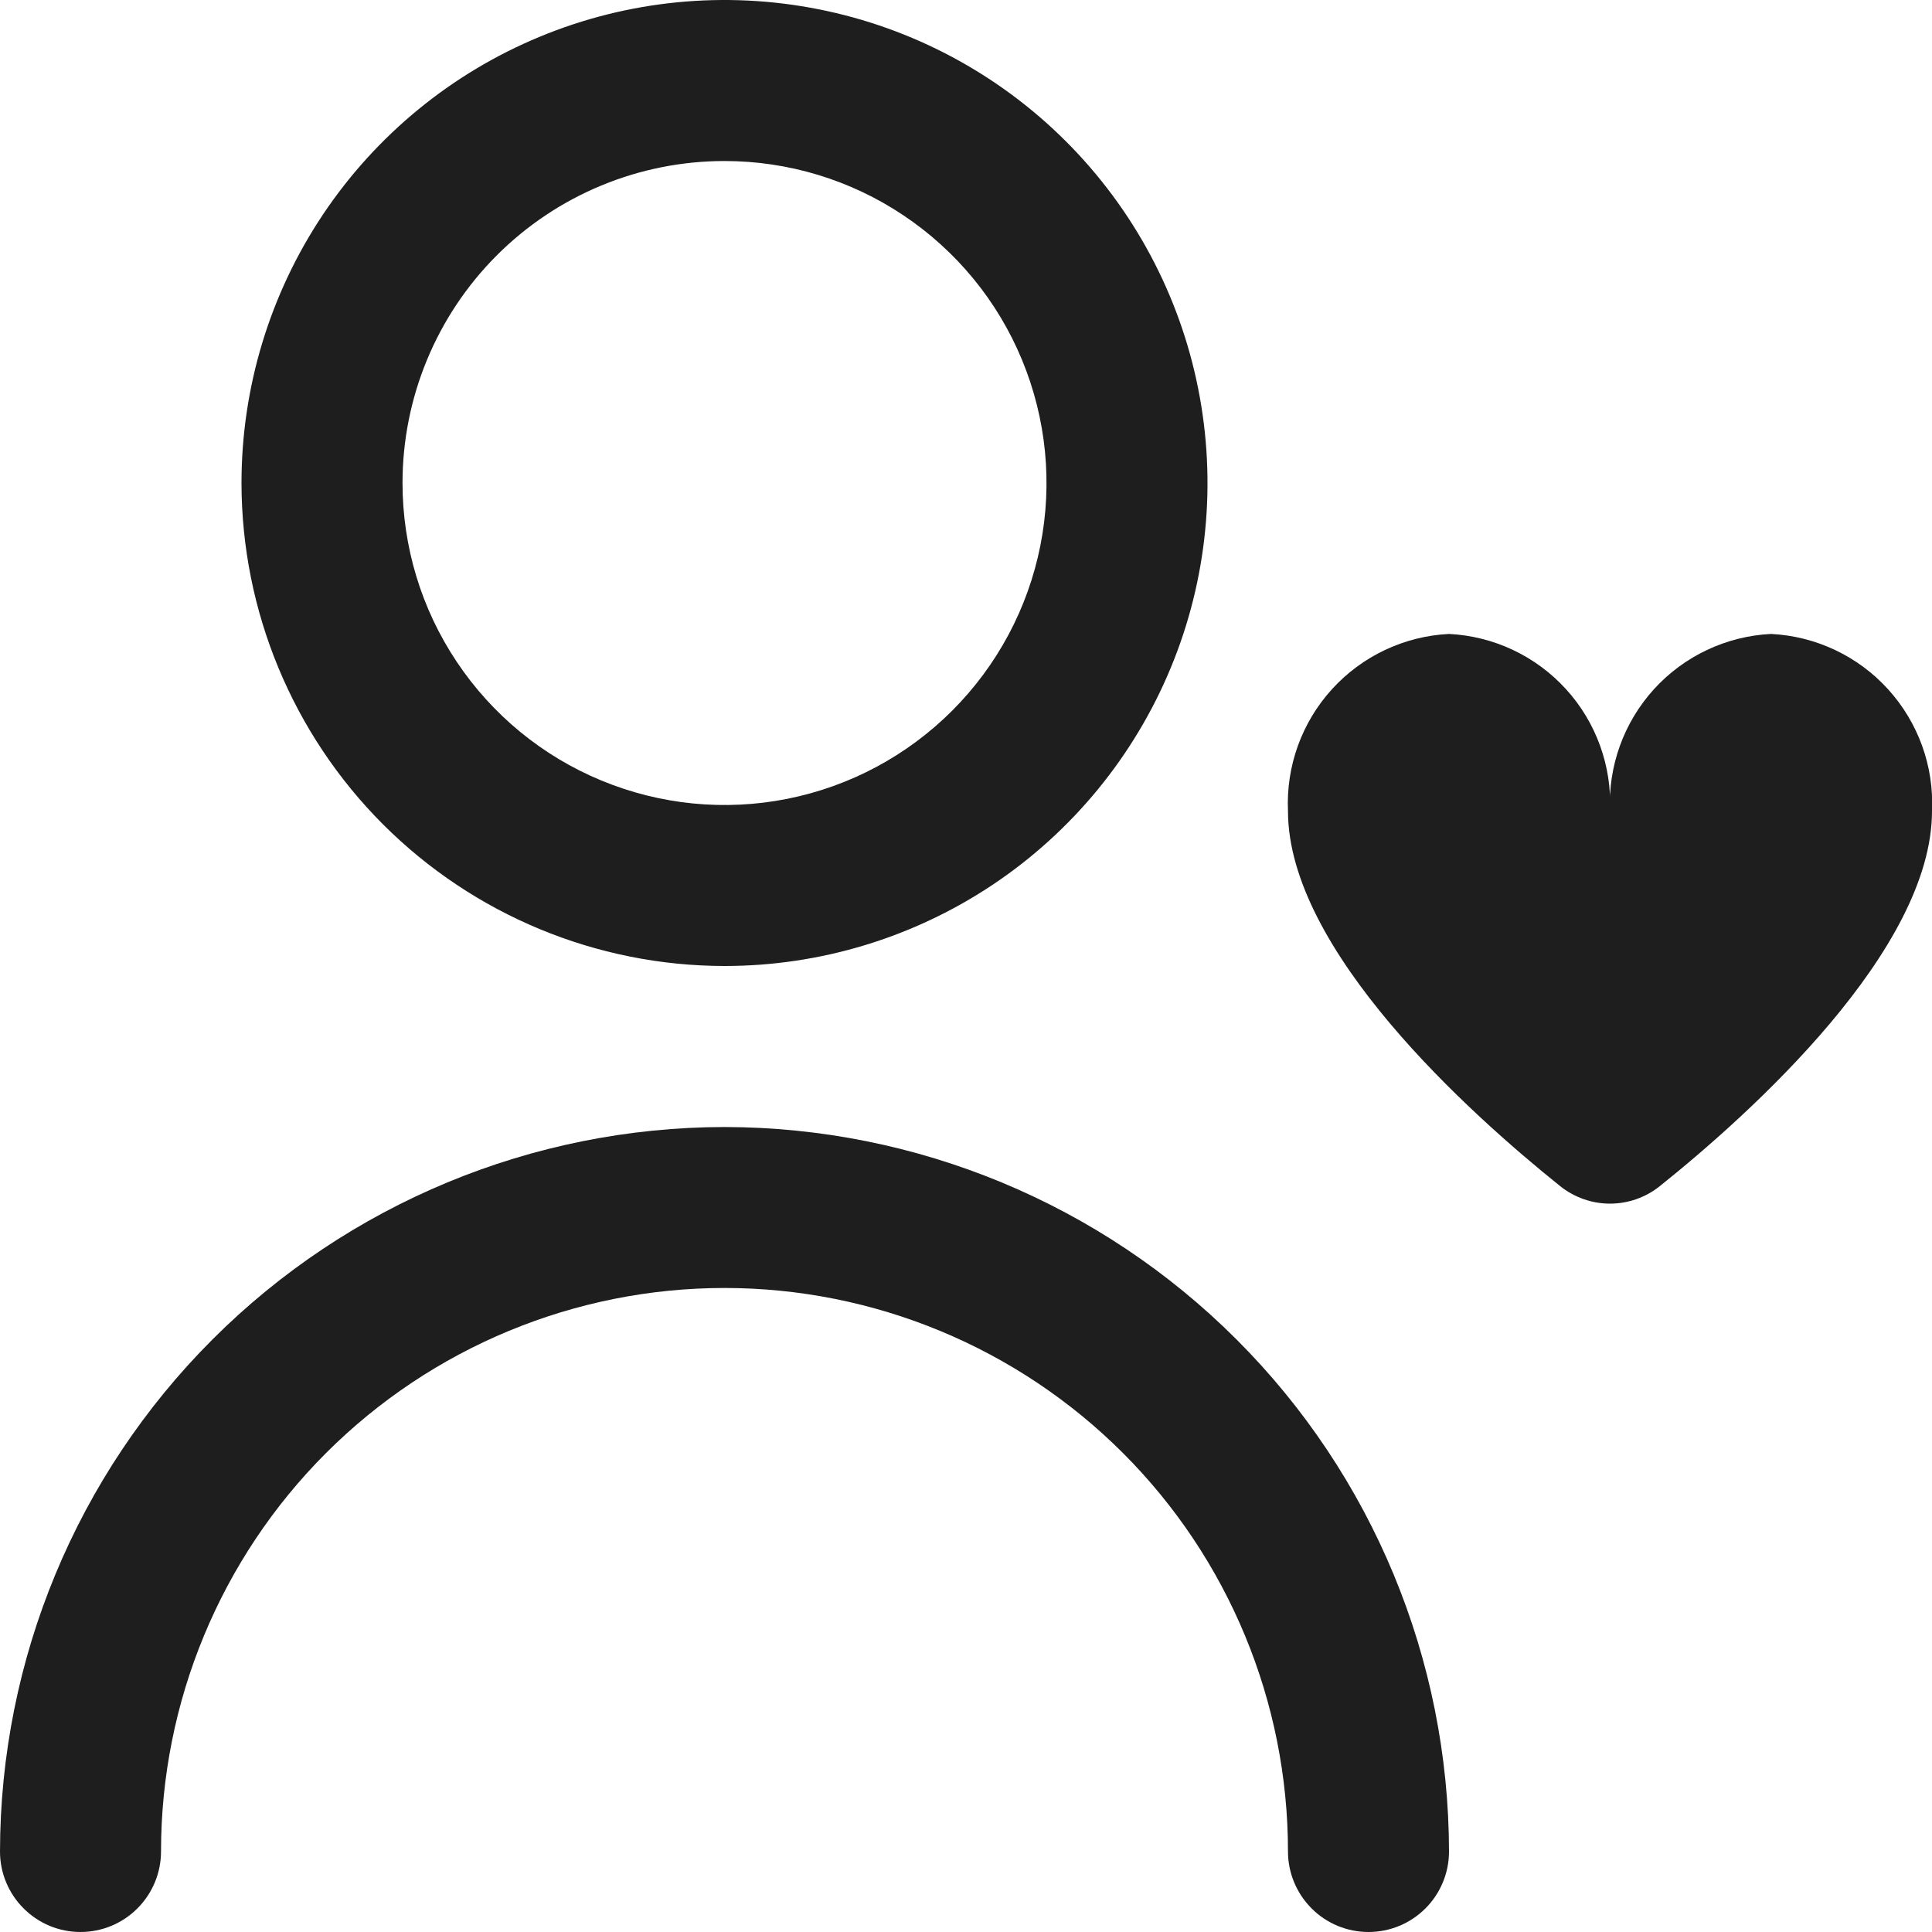
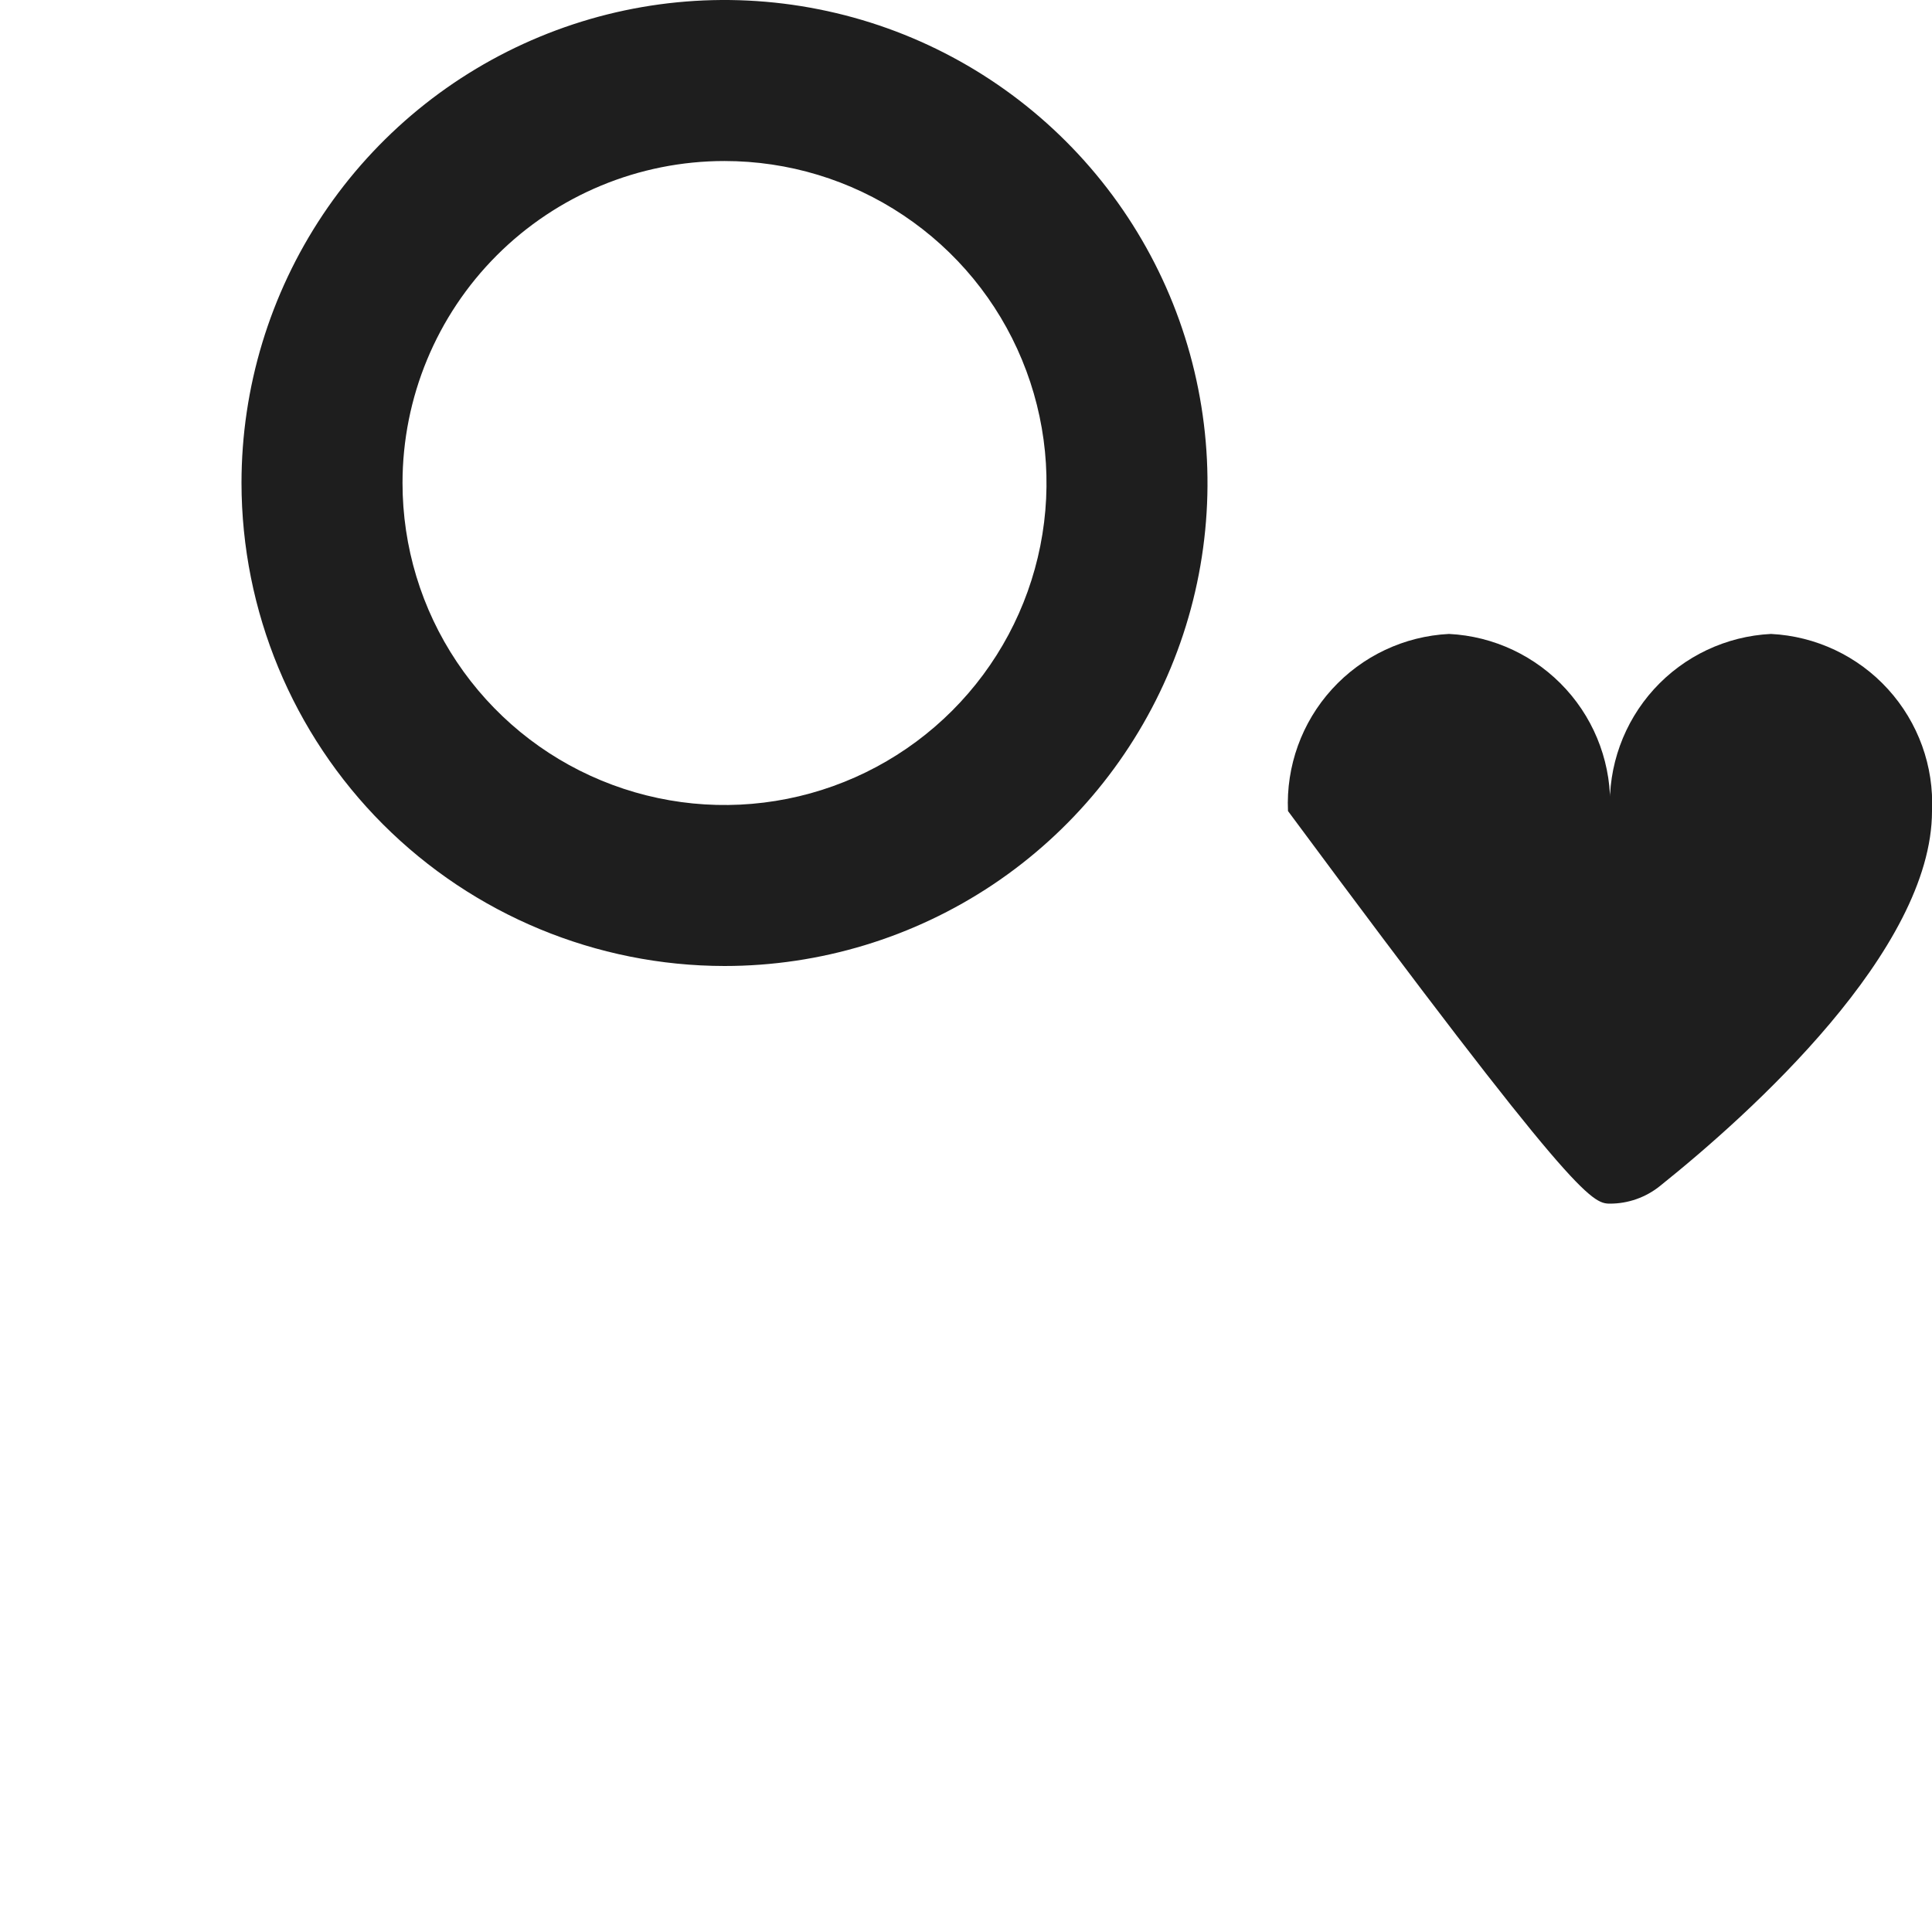
<svg xmlns="http://www.w3.org/2000/svg" width="32" height="32" viewBox="0 0 32 32" fill="none">
  <g clip-path="url(#clip0_1_2146)">
    <path d="M12 16C13.582 16 15.129 15.531 16.445 14.652C17.76 13.773 18.785 12.523 19.391 11.062C19.997 9.6 20.155 7.991 19.846 6.439C19.538 4.887 18.776 3.462 17.657 2.343C16.538 1.224 15.113 0.462 13.561 0.154C12.009 -0.155 10.4 0.003 8.939 0.609C7.477 1.214 6.227 2.24 5.348 3.555C4.469 4.871 4 6.418 4 8C4.002 10.121 4.846 12.155 6.345 13.655C7.845 15.154 9.879 15.998 12 16ZM12 2.667C13.055 2.667 14.086 2.979 14.963 3.566C15.84 4.152 16.524 4.984 16.927 5.959C17.331 6.934 17.437 8.006 17.231 9.04C17.025 10.075 16.517 11.025 15.771 11.771C15.025 12.517 14.075 13.025 13.04 13.231C12.006 13.437 10.934 13.331 9.959 12.927C8.984 12.524 8.152 11.84 7.566 10.963C6.979 10.086 6.667 9.055 6.667 8C6.667 6.586 7.229 5.229 8.229 4.229C9.229 3.229 10.585 2.667 12 2.667Z" fill="#1E1E1E" />
-     <path d="M12 18.667C8.819 18.671 5.769 19.936 3.519 22.186C1.269 24.435 0.004 27.485 0 30.667C0 31.02 0.14 31.359 0.391 31.609C0.641 31.86 0.98 32 1.333 32C1.687 32 2.026 31.86 2.276 31.609C2.526 31.359 2.667 31.02 2.667 30.667C2.667 28.191 3.65 25.817 5.4 24.067C7.151 22.317 9.525 21.333 12 21.333C14.475 21.333 16.849 22.317 18.6 24.067C20.35 25.817 21.333 28.191 21.333 30.667C21.333 31.02 21.474 31.359 21.724 31.609C21.974 31.86 22.313 32 22.667 32C23.02 32 23.359 31.86 23.61 31.609C23.86 31.359 24 31.02 24 30.667C23.996 27.485 22.731 24.435 20.481 22.186C18.231 19.936 15.181 18.671 12 18.667Z" fill="#1E1E1E" />
-     <path d="M29.333 10.5C28.591 10.537 27.894 10.866 27.394 11.416C26.895 11.966 26.633 12.691 26.667 13.433C26.7 12.691 26.439 11.966 25.939 11.416C25.439 10.866 24.742 10.537 24 10.5C23.258 10.537 22.561 10.866 22.061 11.416C21.561 11.966 21.3 12.691 21.333 13.433C21.333 15.74 24.341 18.443 25.84 19.645C26.075 19.833 26.366 19.936 26.667 19.936C26.967 19.936 27.259 19.833 27.493 19.645C28.992 18.445 32 15.74 32 13.433C32.034 12.691 31.772 11.966 31.272 11.416C30.773 10.866 30.075 10.537 29.333 10.5Z" fill="#1E1E1E" />
+     <path d="M29.333 10.5C28.591 10.537 27.894 10.866 27.394 11.416C26.895 11.966 26.633 12.691 26.667 13.433C26.7 12.691 26.439 11.966 25.939 11.416C25.439 10.866 24.742 10.537 24 10.5C23.258 10.537 22.561 10.866 22.061 11.416C21.561 11.966 21.3 12.691 21.333 13.433C26.075 19.833 26.366 19.936 26.667 19.936C26.967 19.936 27.259 19.833 27.493 19.645C28.992 18.445 32 15.74 32 13.433C32.034 12.691 31.772 11.966 31.272 11.416C30.773 10.866 30.075 10.537 29.333 10.5Z" fill="#1E1E1E" />
  </g>
  <defs>
    <clipPath id="clip0_1_2146">
      <rect width="32" height="32" fill="white" />
    </clipPath>
  </defs>
</svg>